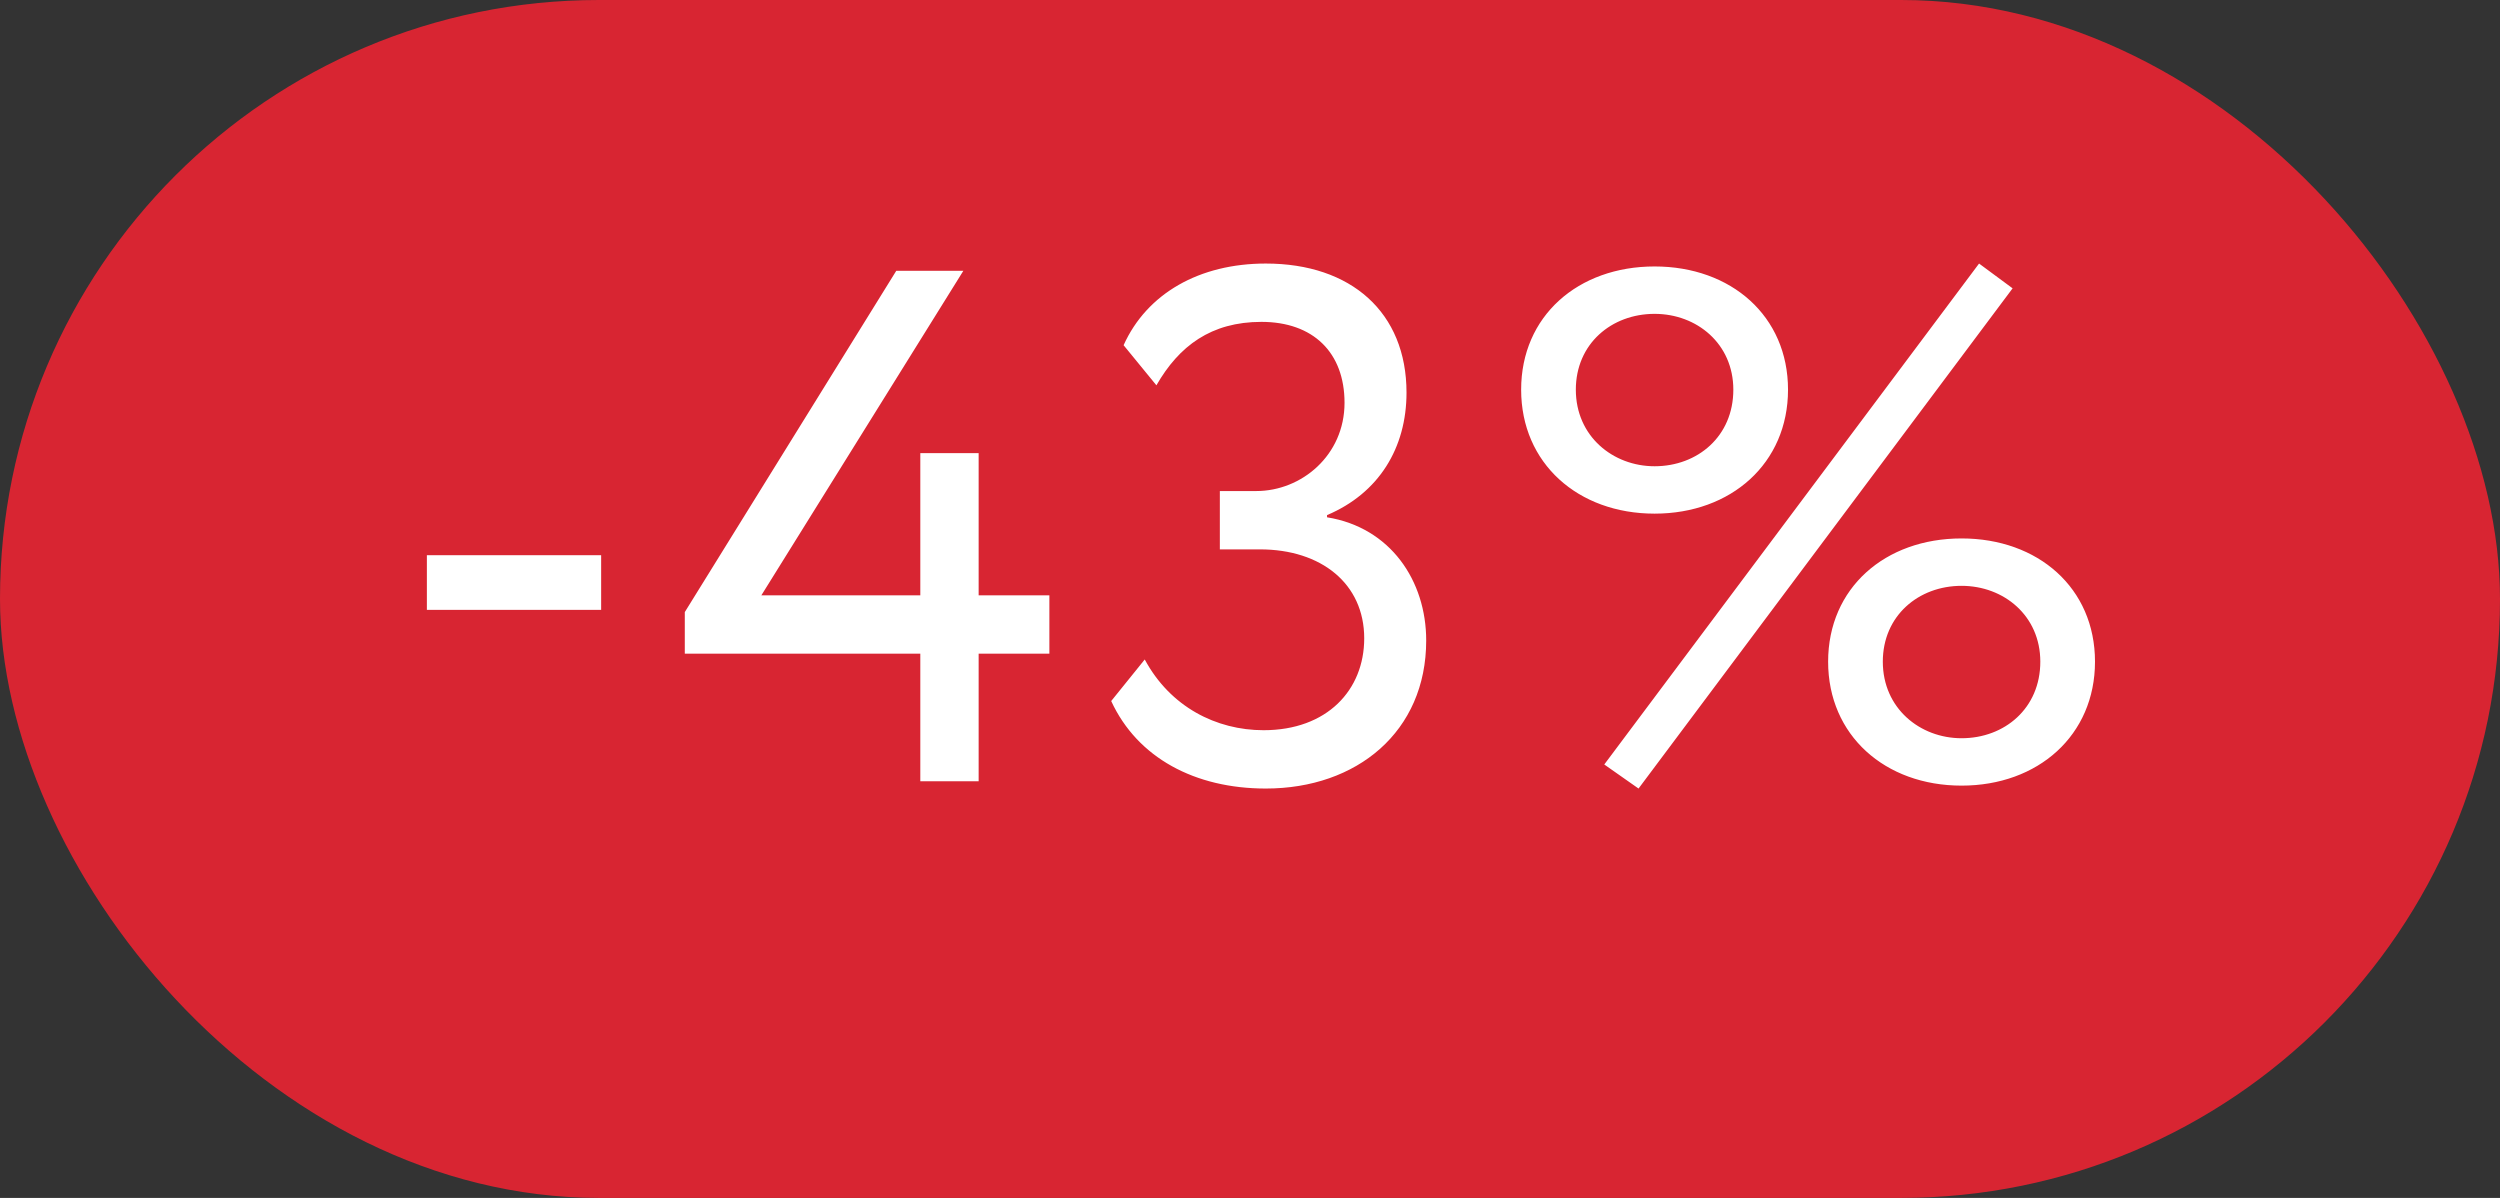
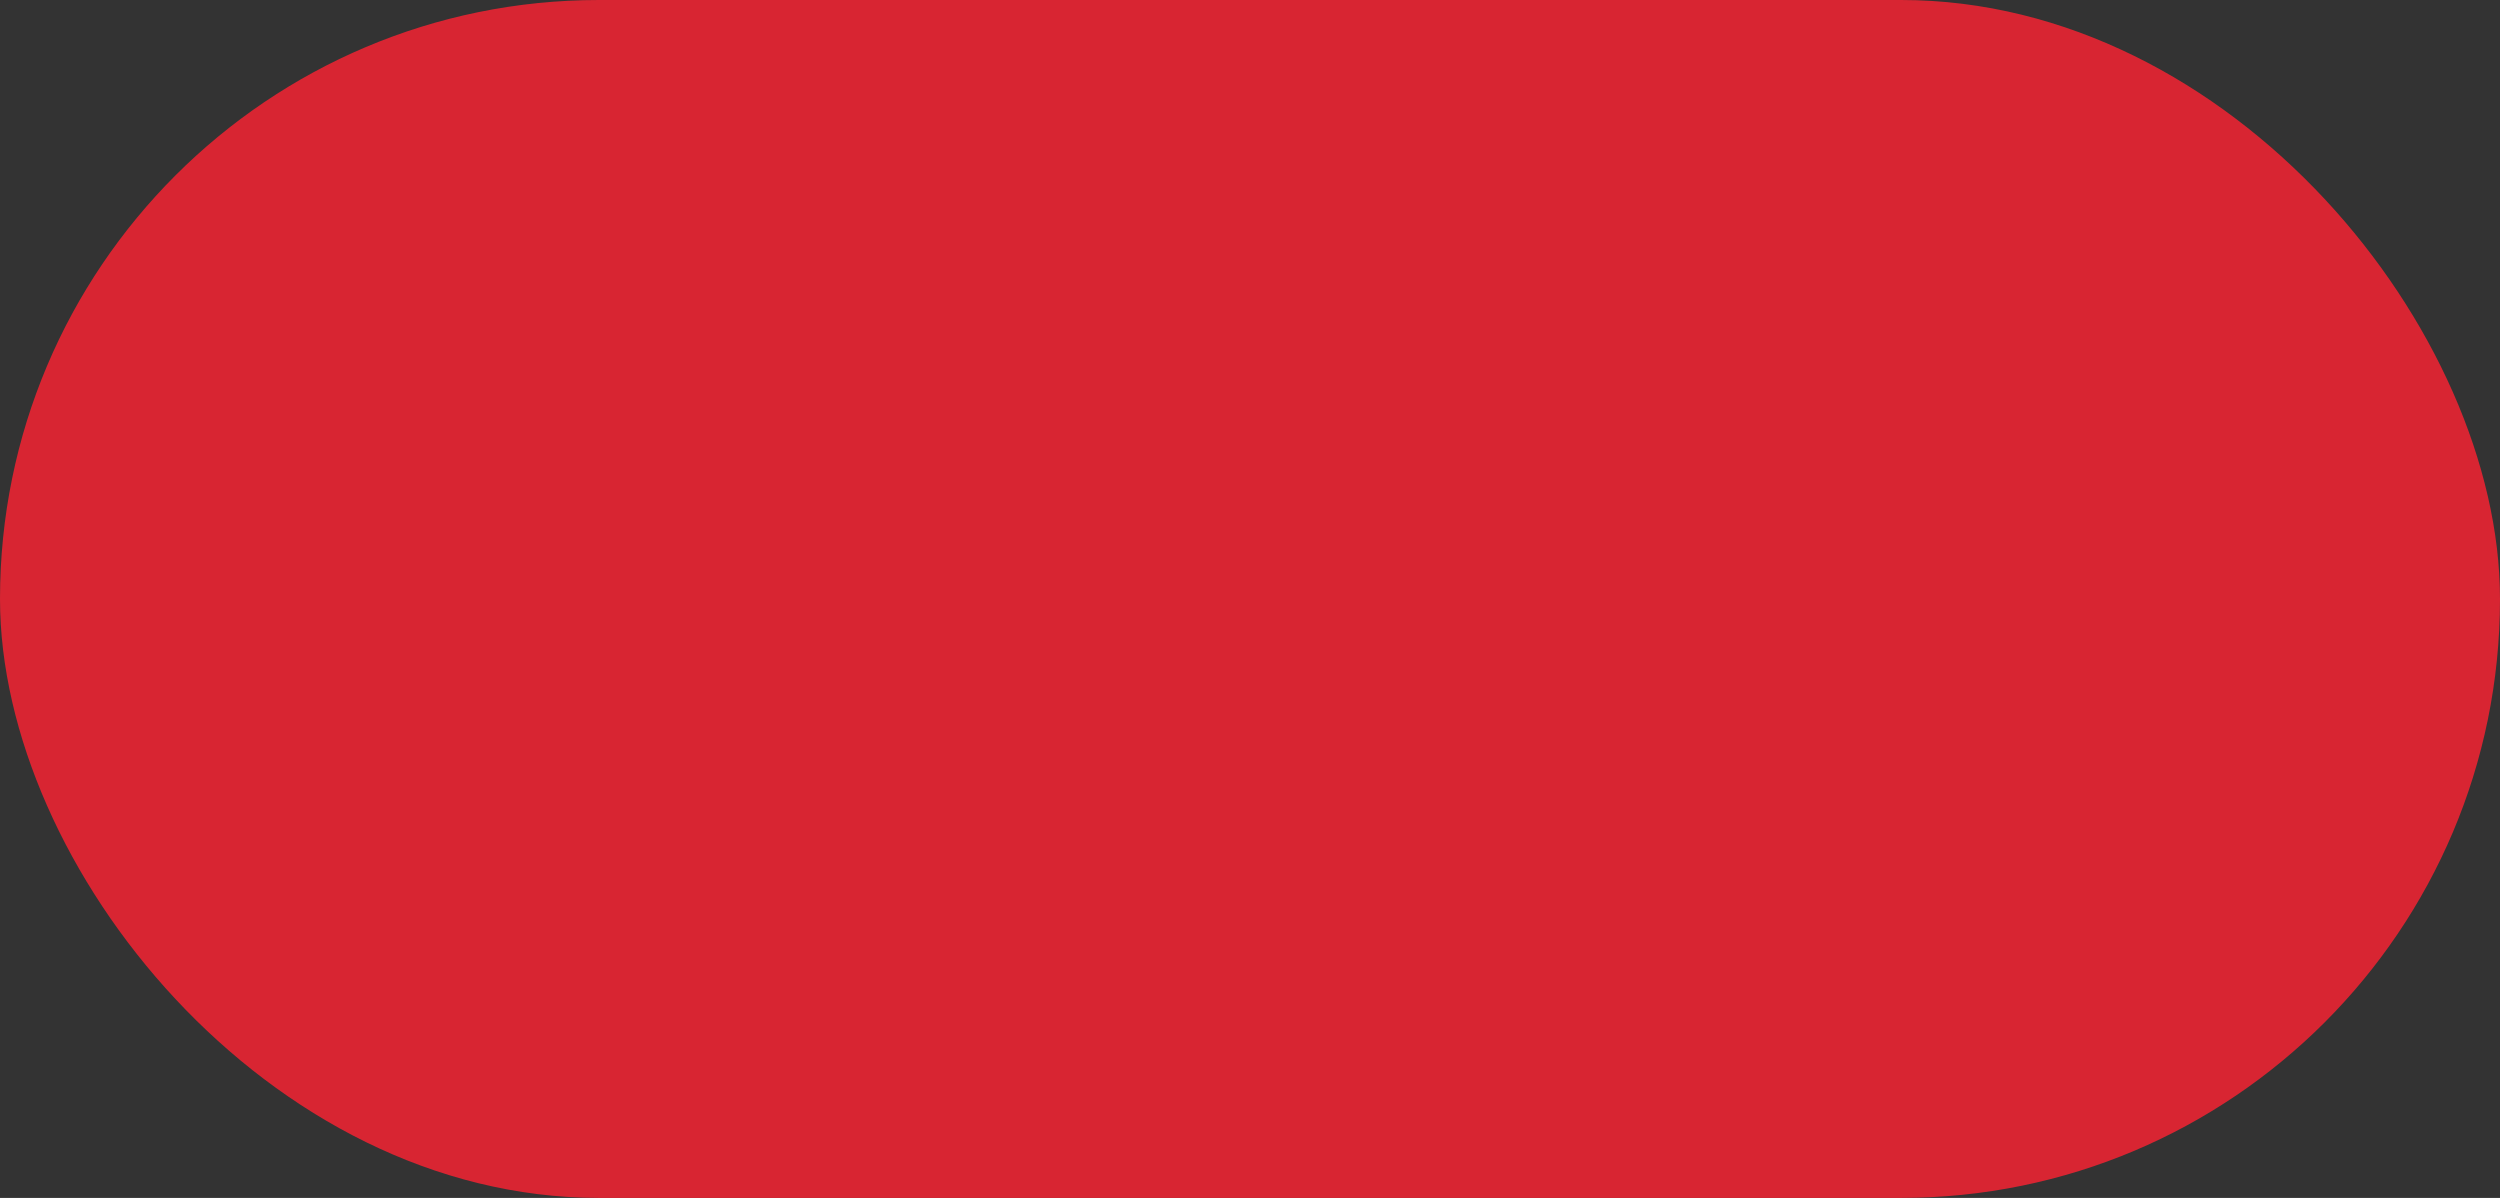
<svg xmlns="http://www.w3.org/2000/svg" width="48" height="23" viewBox="0 0 48 23" fill="none">
  <rect x="0" y="0" width="48" height="23" fill="#333333" stroke="none" />
  <rect width="48" height="23" rx="11.5" fill="#D82532" />
-   <path d="M8.196 11.71V10.66H11.542V11.71H8.196ZM17.67 15V12.55H13.148V11.752L17.208 5.2H18.496L14.618 11.43H17.67V8.7H18.79V11.43H20.148V12.55H18.79V15H17.67ZM24.303 15.14C22.945 15.14 21.839 14.552 21.335 13.46L21.979 12.662C22.469 13.572 23.351 14.02 24.261 14.02C25.479 14.02 26.193 13.25 26.193 12.256C26.193 11.206 25.367 10.548 24.191 10.548H23.421V9.428H24.121C24.989 9.428 25.815 8.742 25.815 7.734C25.815 6.768 25.213 6.18 24.219 6.18C23.253 6.18 22.637 6.642 22.203 7.398L21.573 6.628C22.021 5.634 23.029 5.06 24.303 5.06C25.941 5.06 27.005 5.998 27.005 7.538C27.005 8.602 26.473 9.47 25.479 9.89V9.932C26.697 10.128 27.383 11.15 27.383 12.298C27.383 14.048 26.053 15.14 24.303 15.14ZM30.802 14.678L37.998 5.06L38.642 5.536L31.46 15.14L30.802 14.678ZM29.206 7.482C29.206 6.068 30.298 5.116 31.768 5.116C33.238 5.116 34.33 6.068 34.33 7.482C34.33 8.896 33.238 9.862 31.768 9.862C30.298 9.862 29.206 8.896 29.206 7.482ZM30.256 7.482C30.256 8.378 30.97 8.952 31.768 8.952C32.594 8.952 33.28 8.378 33.28 7.482C33.28 6.6 32.58 6.026 31.768 6.026C30.942 6.026 30.256 6.6 30.256 7.482ZM35.1 12.704C35.1 11.29 36.192 10.338 37.662 10.338C39.132 10.338 40.224 11.29 40.224 12.704C40.224 14.118 39.132 15.084 37.662 15.084C36.192 15.084 35.1 14.118 35.1 12.704ZM36.15 12.704C36.15 13.6 36.864 14.174 37.662 14.174C38.488 14.174 39.174 13.6 39.174 12.704C39.174 11.822 38.474 11.248 37.662 11.248C36.836 11.248 36.15 11.822 36.15 12.704Z" fill="white" />
</svg>